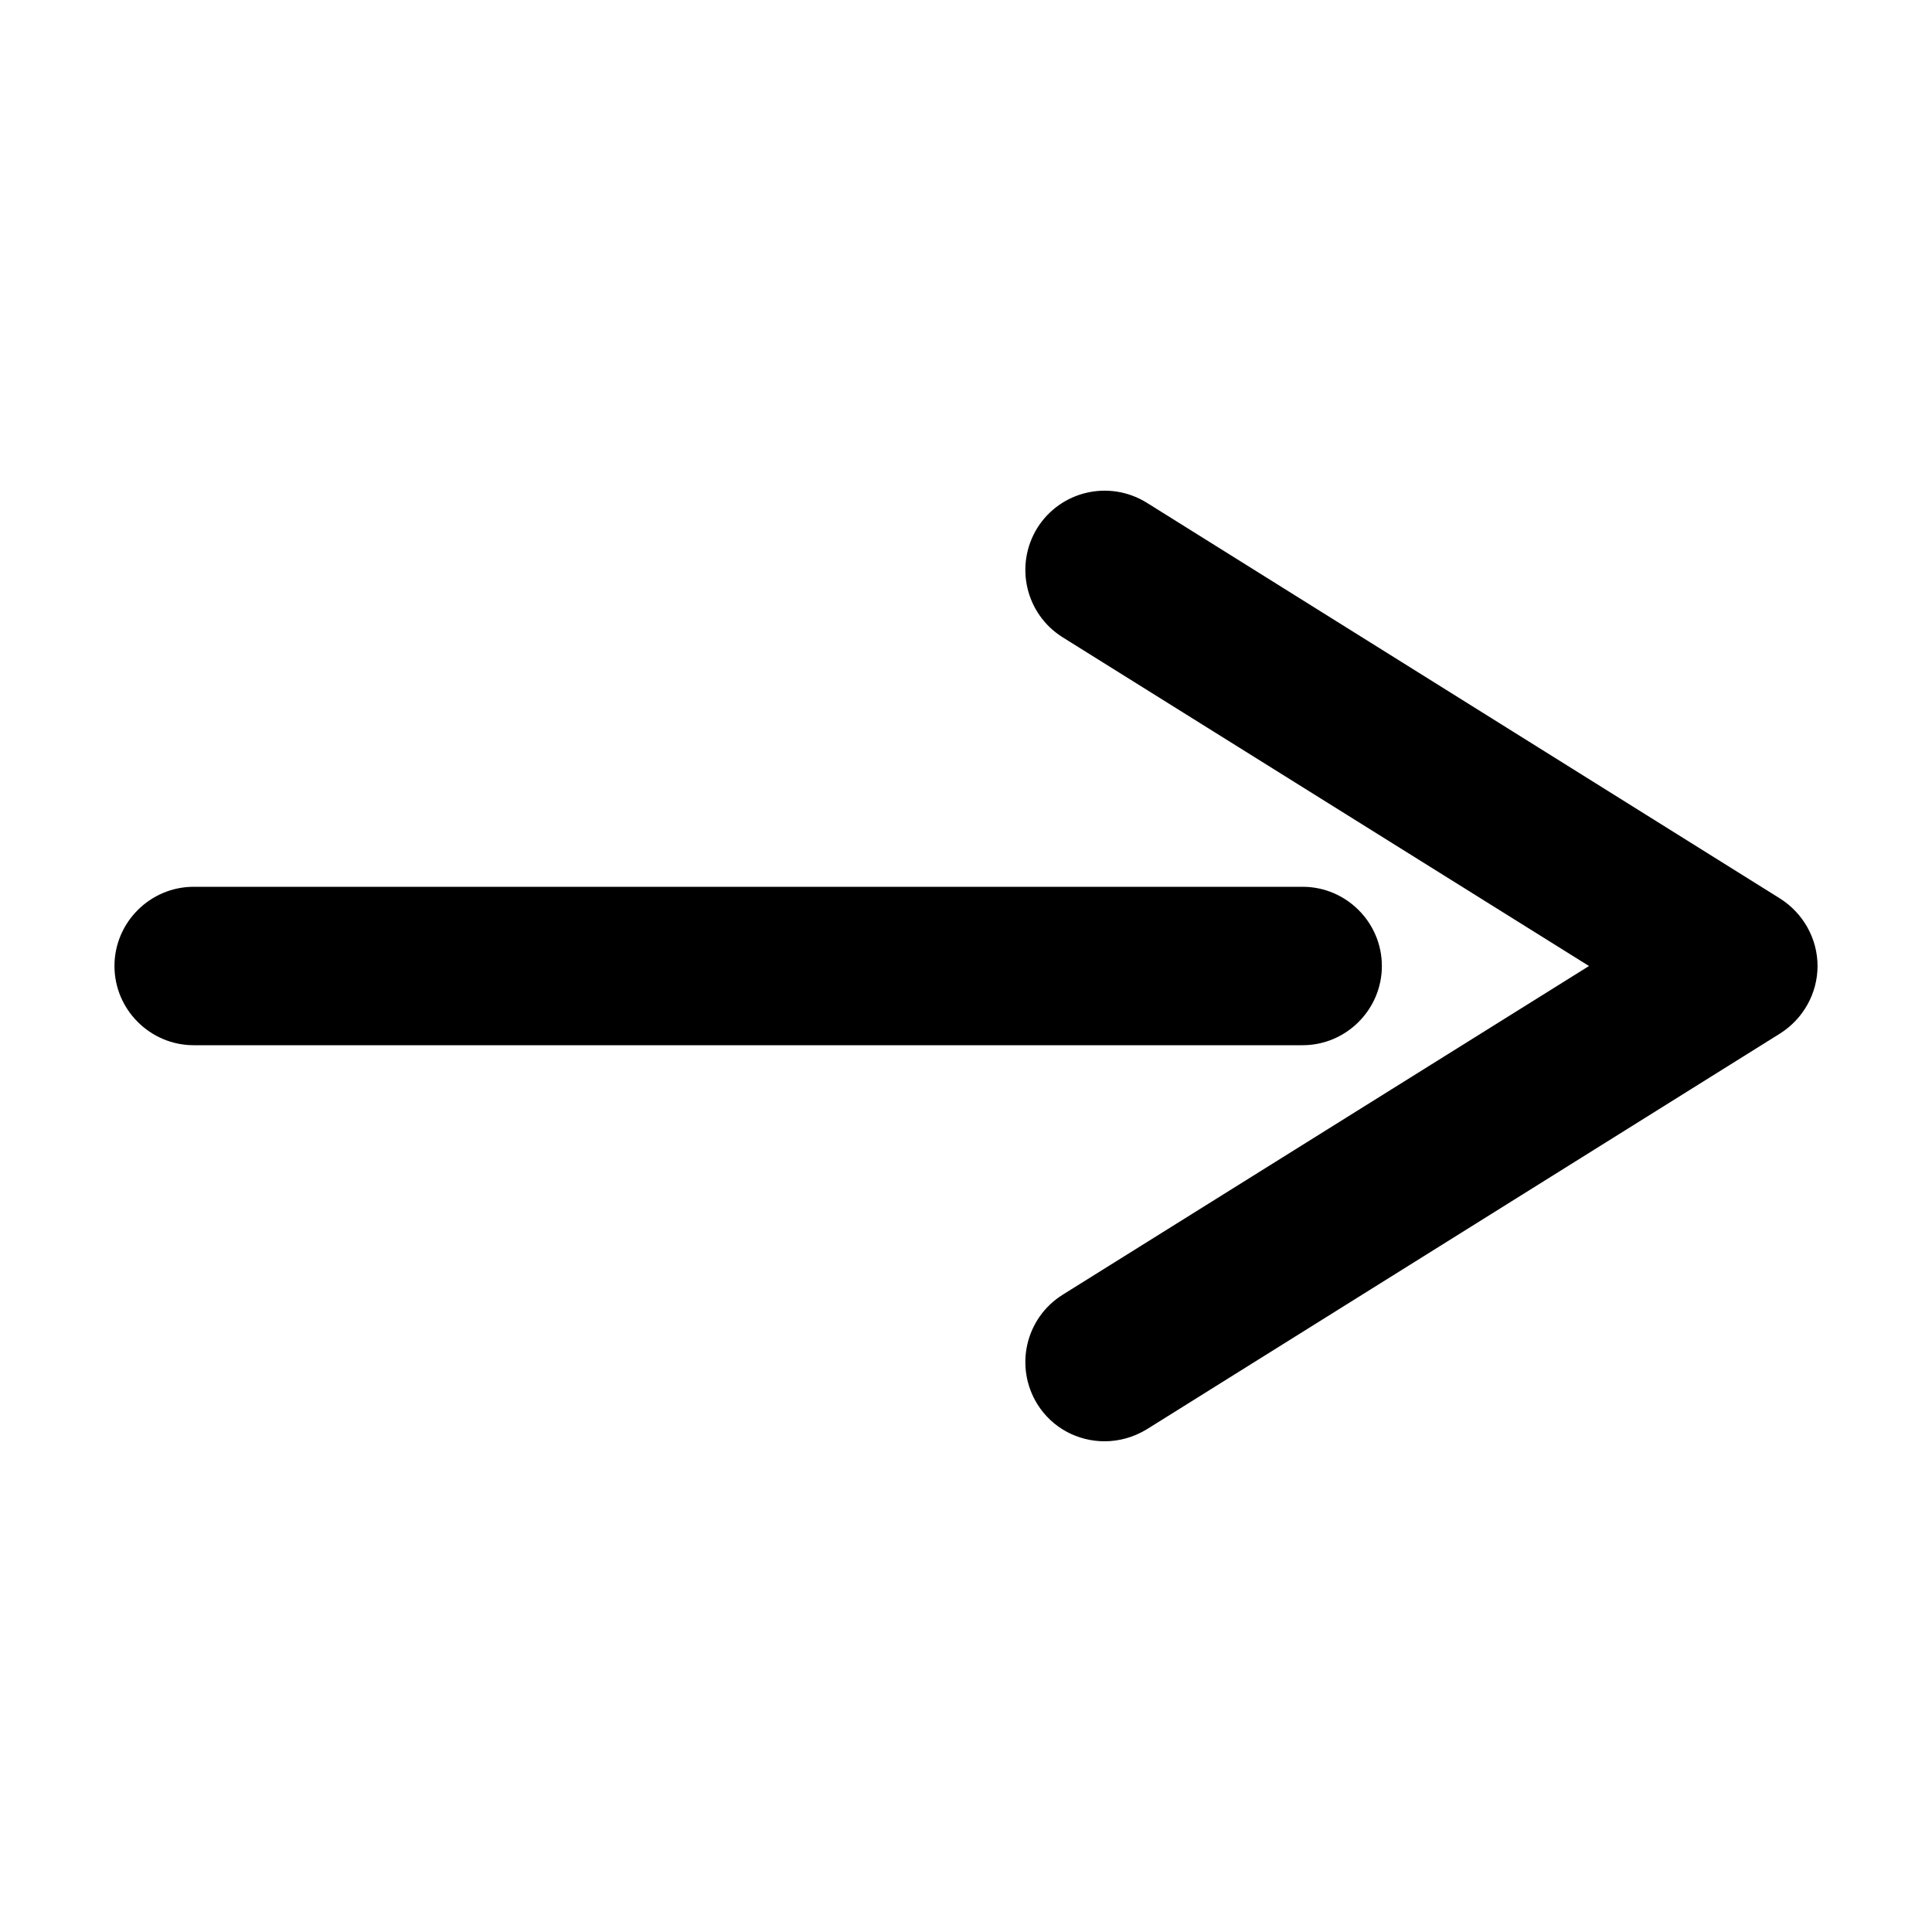
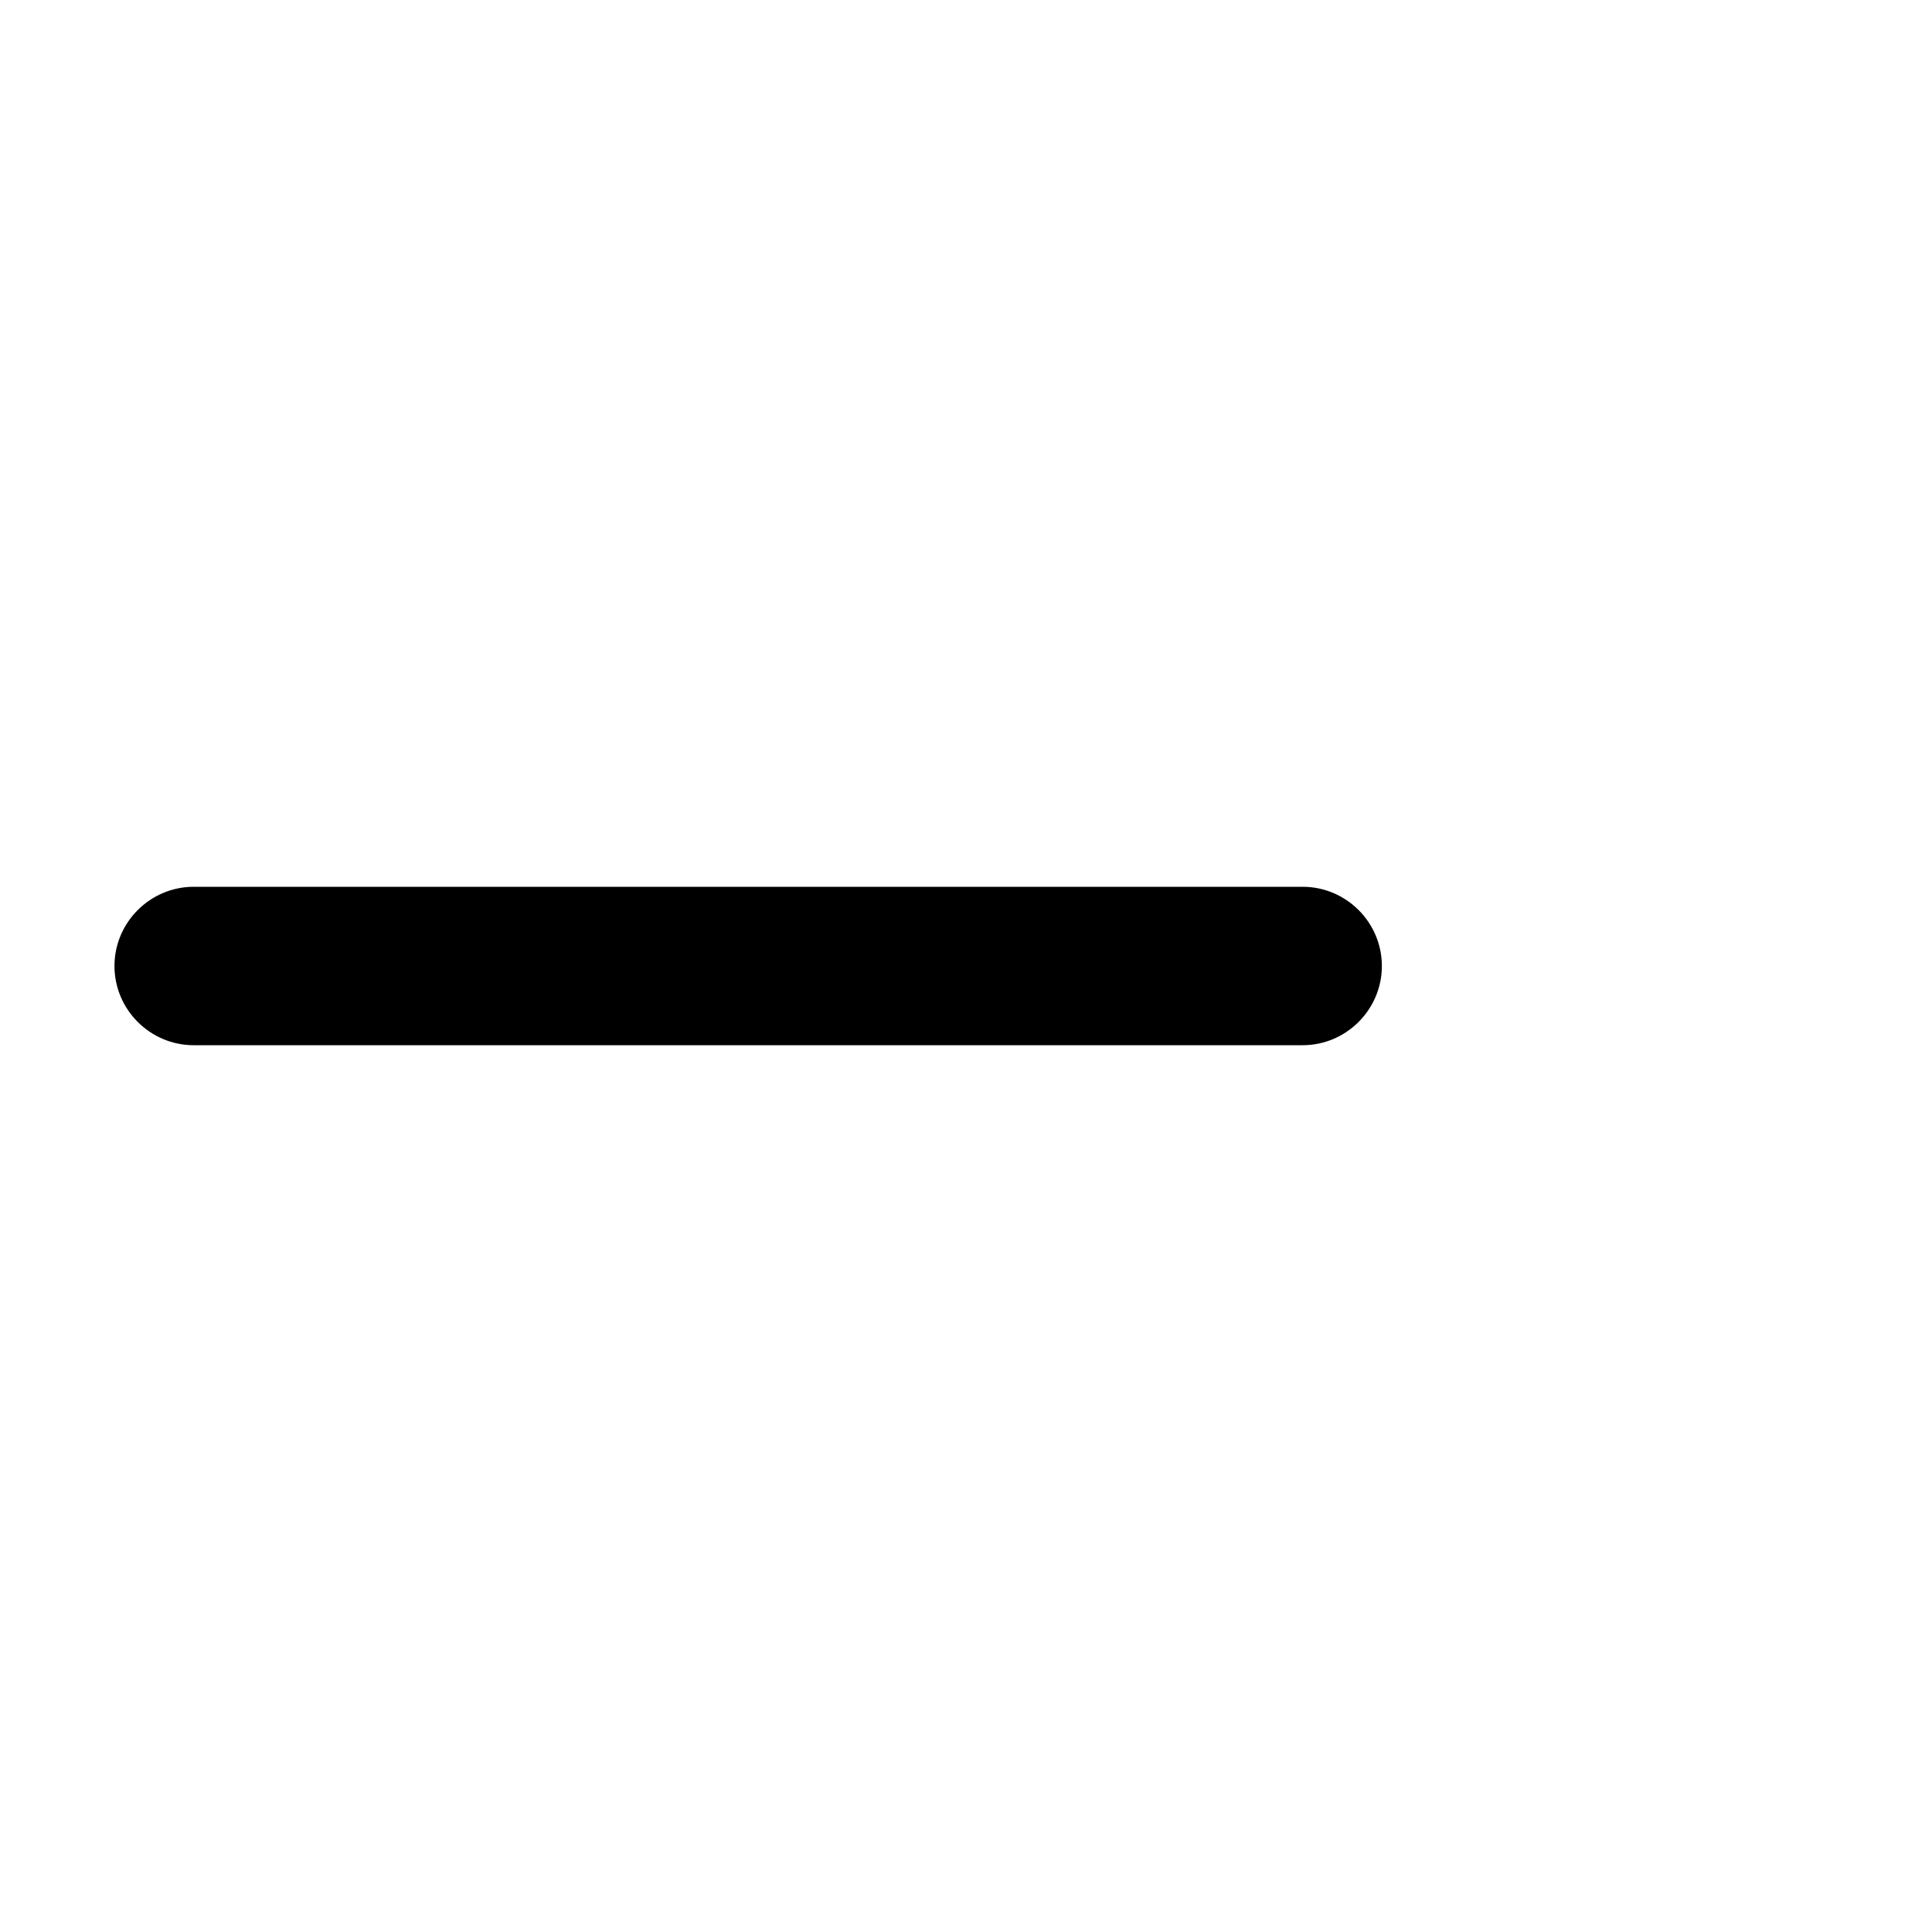
<svg xmlns="http://www.w3.org/2000/svg" fill="#000000" width="800px" height="800px" version="1.1" viewBox="144 144 512 512">
  <g>
-     <path d="m615.8 382.16-167.94-104.96c-9.867-6.086-22.777-3.148-28.969 6.719-6.086 9.867-3.148 22.777 6.719 28.969l139.49 87.117-139.49 87.117c-9.867 6.191-12.805 19.102-6.719 28.969 3.988 6.402 10.812 9.867 17.844 9.867 3.777 0 7.66-1.051 11.125-3.148l167.94-104.96c6.086-3.883 9.867-10.602 9.867-17.844s-3.781-13.961-9.867-17.844z" />
    <path d="m510.21 400c0-11.547-9.445-20.992-20.992-20.992h-293.89c-11.547 0-20.992 9.445-20.992 20.992s9.445 20.992 20.992 20.992h293.89c11.547 0 20.992-9.449 20.992-20.992z" />
  </g>
</svg>